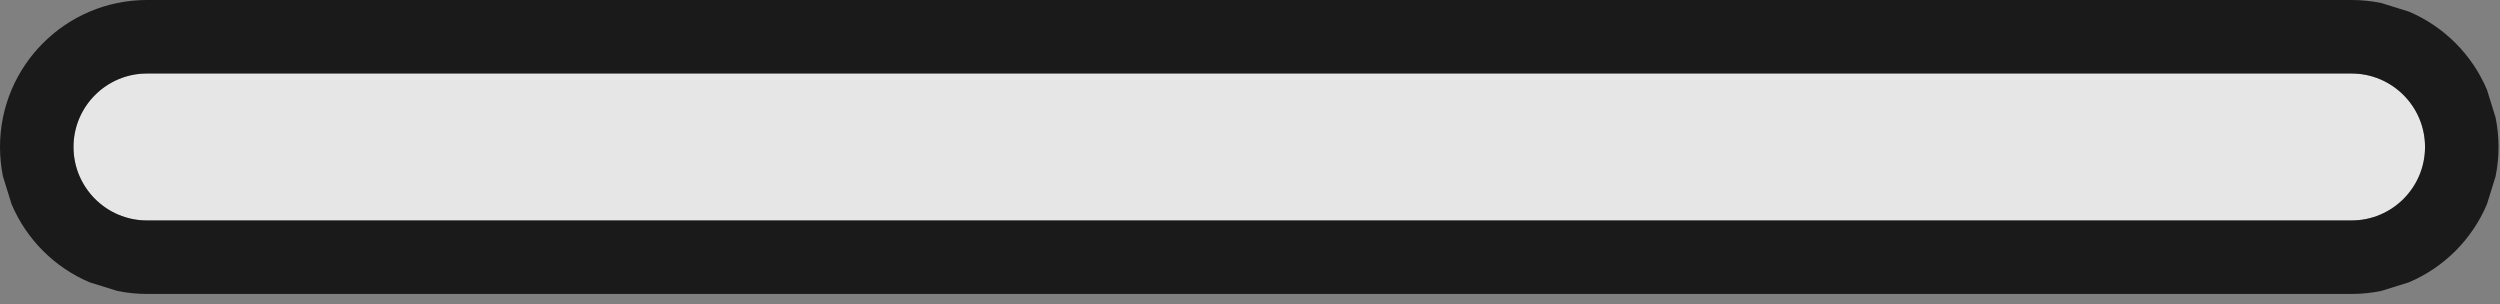
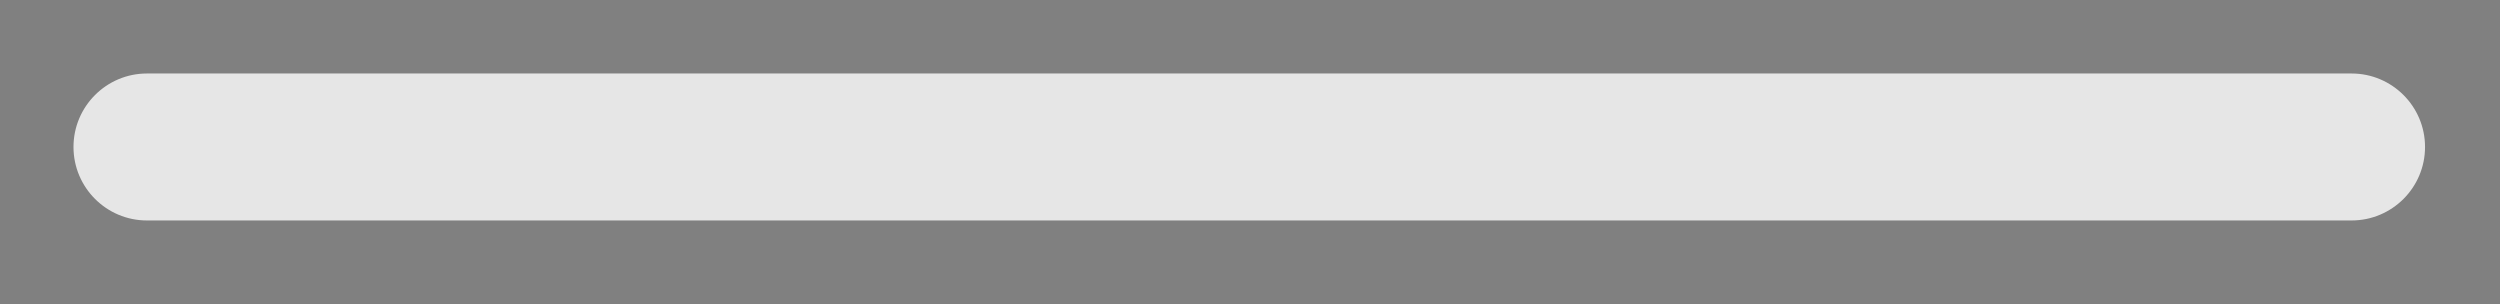
<svg xmlns="http://www.w3.org/2000/svg" width="100%" height="100%" viewBox="0 0 189 23" version="1.1" xml:space="preserve" style="fill-rule:evenodd;clip-rule:evenodd;stroke-linejoin:round;stroke-miterlimit:2;">
  <rect x="0" y="0" width="189" height="23" fill="#808080" stroke="none" />
  <path d="M183.333,11.111c0,3.066 -2.489,5.556 -5.555,5.556l-166.667,-0c-3.066,-0 -5.555,-2.49 -5.555,-5.556c-0,-3.066 2.489,-5.555 5.555,-5.555l166.667,-0c3.066,-0 5.555,2.489 5.555,5.555Z" style="fill:#fff;fill-opacity:0.8;" />
-   <path d="M188.889,11.111c-0,0.765 -0.078,1.512 -0.226,2.234l-0.65,2.093c-0.562,1.328 -1.375,2.525 -2.379,3.529c-1.005,1.005 -2.201,1.817 -3.529,2.379l-2.093,0.65c-0.722,0.148 -1.469,0.226 -2.234,0.226l-166.667,0c-0.765,0 -1.512,-0.078 -2.234,-0.226l-2.093,-0.65c-1.328,-0.562 -2.524,-1.374 -3.529,-2.379c-1.004,-1.004 -1.817,-2.201 -2.379,-3.529l-0.65,-2.093c-0.148,-0.722 -0.226,-1.469 -0.226,-2.234c0,-6.132 4.979,-11.111 11.111,-11.111l166.667,0c0.765,0 1.512,0.078 2.234,0.226l2.093,0.65c1.328,0.562 2.524,1.375 3.529,2.379c1.004,1.005 1.817,2.201 2.379,3.529l0.65,2.093c0.148,0.722 0.226,1.469 0.226,2.234Zm-5.556,0c0,-3.066 -2.489,-5.555 -5.555,-5.555l-166.667,-0c-3.066,-0 -5.555,2.489 -5.555,5.555c-0,3.066 2.489,5.556 5.555,5.556l166.667,-0c3.066,-0 5.555,-2.49 5.555,-5.556Z" style="fill-opacity:0.8;" />
</svg>